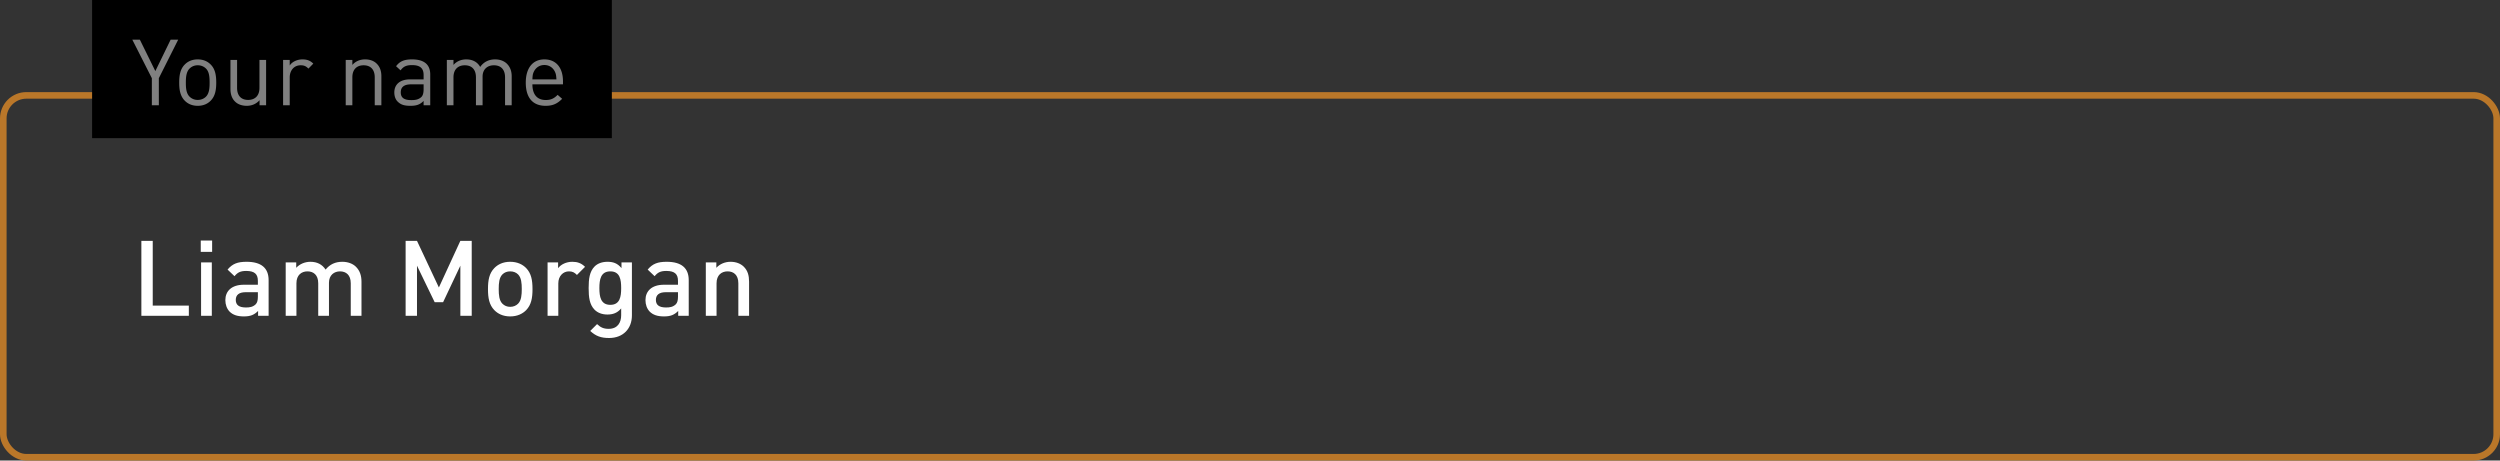
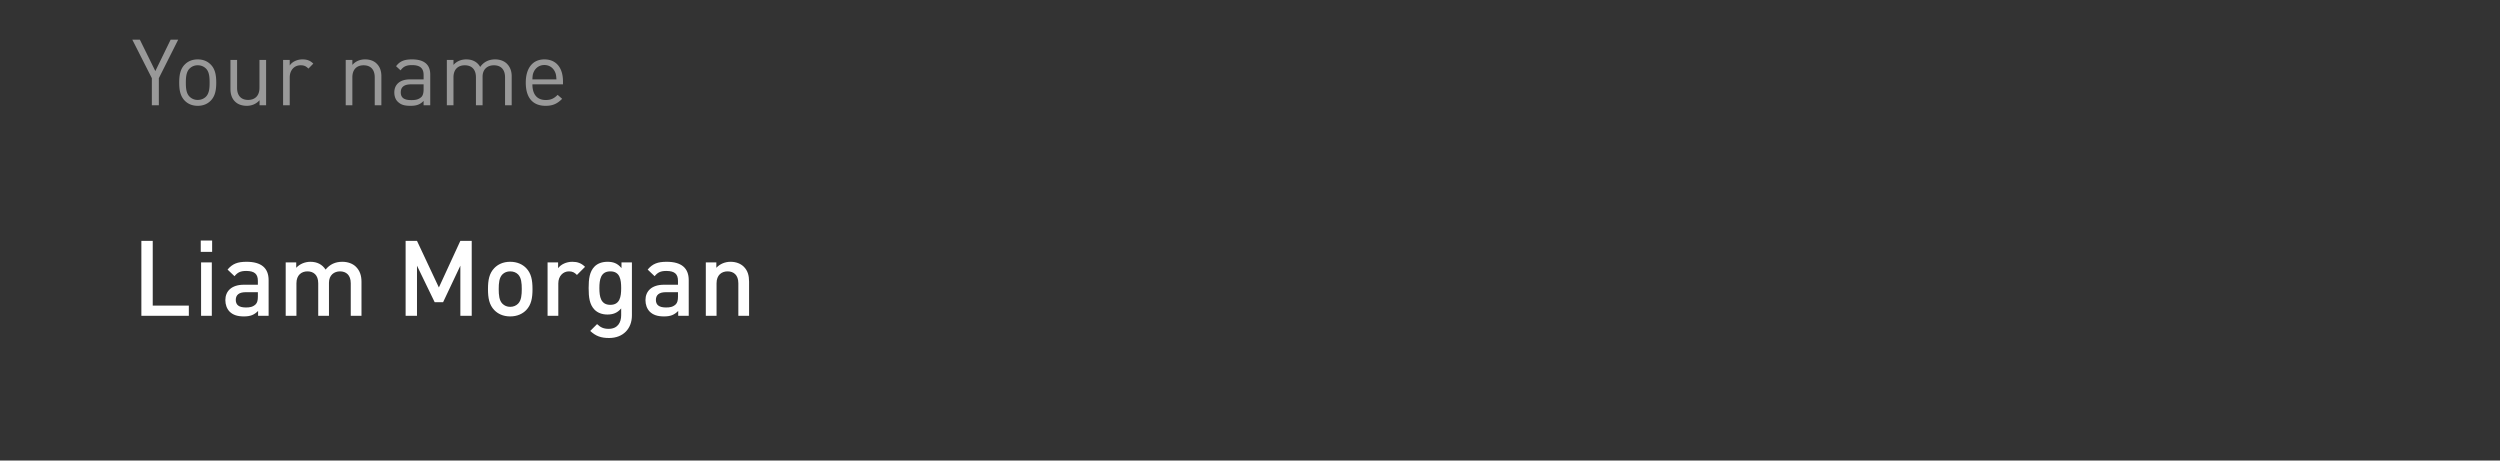
<svg xmlns="http://www.w3.org/2000/svg" width="380" height="70" fill="none">
  <rect width="100%" height="100%" fill="#333333" stroke="none" />
-   <rect width="379" height="55" x=".5" y="14.5" stroke="#BA7729" rx="3.5" />
  <path fill="#fff" d="M28.704 48h-7.216V36.608h1.728v9.84h5.488V48zm3.492 0h-1.632v-8.112h1.632V48zm.047-9.712h-1.728V36.56h1.728v1.728zM40.83 48h-1.6v-.736c-.592.592-1.152.832-2.16.832-1.008 0-1.68-.24-2.176-.736-.416-.432-.64-1.056-.64-1.744 0-1.36.944-2.336 2.816-2.336h2.128v-.576c0-1.04-.496-1.52-1.776-1.52-.864 0-1.312.224-1.776.8l-1.056-1.008c.752-.896 1.536-1.184 2.896-1.184 2.24 0 3.344.96 3.344 2.784V48zm-1.632-2.928v-.656h-1.872c-.992 0-1.488.416-1.488 1.168s.464 1.152 1.536 1.152c.576 0 1.04-.064 1.472-.464.256-.24.352-.624.352-1.2zM54.947 48h-1.632v-4.944c0-1.264-.72-1.808-1.632-1.808-.88 0-1.68.56-1.68 1.728V48H48.37v-4.944c0-1.264-.72-1.808-1.632-1.808-.912 0-1.68.56-1.68 1.808V48h-1.632v-8.112h1.6v.816c.544-.592 1.344-.912 2.16-.912 1.008 0 1.792.4 2.304 1.184.656-.8 1.472-1.184 2.544-1.184.832 0 1.568.272 2.048.736.624.608.864 1.376.864 2.288V48zm16.755 0h-1.728v-7.616l-2.624 5.552h-1.28l-2.688-5.552V48h-1.728V36.608h1.728l3.328 7.088 3.264-7.088h1.728V48zm9.24-4.064c0 1.376-.193 2.4-.96 3.2-.529.544-1.329.96-2.433.96-1.104 0-1.888-.416-2.416-.96-.768-.8-.96-1.824-.96-3.2 0-1.36.192-2.384.96-3.184.528-.544 1.312-.96 2.416-.96 1.104 0 1.904.416 2.432.96.768.8.96 1.824.96 3.184zm-1.633 0c0-.88-.064-1.728-.56-2.224-.304-.304-.72-.464-1.2-.464s-.88.16-1.184.464c-.496.496-.56 1.344-.56 2.224 0 .88.064 1.728.56 2.224.304.304.704.48 1.184.48s.896-.176 1.2-.48c.496-.496.56-1.344.56-2.224zm9.618-3.376-1.232 1.232c-.368-.368-.656-.544-1.216-.544-.88 0-1.616.704-1.616 1.824V48h-1.632v-8.112h1.6v.88c.416-.576 1.248-.976 2.16-.976.784 0 1.376.208 1.936.768zm7.123 7.392c0 1.984-1.312 3.424-3.472 3.424-1.232 0-2.016-.288-2.864-1.072l1.04-1.04c.512.48.96.72 1.76.72 1.376 0 1.904-.976 1.904-2.064v-1.04c-.592.704-1.264.928-2.096.928-.816 0-1.488-.272-1.936-.72-.784-.784-.912-1.92-.912-3.296s.128-2.512.912-3.296c.448-.448 1.136-.704 1.952-.704.864 0 1.52.224 2.128.96v-.864h1.584v8.064zm-1.632-4.16c0-1.28-.176-2.544-1.648-2.544s-1.664 1.264-1.664 2.544.192 2.544 1.664 2.544 1.648-1.264 1.648-2.544zM104.687 48h-1.6v-.736c-.592.592-1.152.832-2.16.832-1.008 0-1.68-.24-2.176-.736-.416-.432-.64-1.056-.64-1.744 0-1.36.944-2.336 2.816-2.336h2.128v-.576c0-1.04-.496-1.52-1.776-1.52-.864 0-1.312.224-1.776.8l-1.056-1.008c.752-.896 1.536-1.184 2.896-1.184 2.24 0 3.344.96 3.344 2.784V48zm-1.632-2.928v-.656h-1.872c-.992 0-1.488.416-1.488 1.168s.464 1.152 1.536 1.152c.576 0 1.04-.064 1.472-.464.256-.24.352-.624.352-1.2zM113.86 48h-1.632v-4.944c0-1.264-.72-1.808-1.632-1.808-.912 0-1.68.56-1.68 1.808V48h-1.632v-8.112h1.6v.816c.56-.608 1.344-.912 2.16-.912.832 0 1.52.272 2 .736.624.608.816 1.376.816 2.288V48z" />
-   <path fill="#000" d="M14 0h79v21H14z" />
  <path fill="#fff" fill-opacity=".5" d="m27.084 6.032-2.94 5.852V16H23.08v-4.116l-2.968-5.852h1.148l2.352 4.774 2.324-4.774h1.148zm5.785 6.524c0 1.064-.14 2.03-.84 2.744-.476.49-1.134.784-1.974.784-.84 0-1.498-.294-1.974-.784-.7-.714-.84-1.68-.84-2.744 0-1.064.14-2.044.84-2.744.476-.49 1.134-.784 1.974-.784.84 0 1.498.294 1.974.784.7.7.84 1.68.84 2.744zm-1.008 0c0-.784-.042-1.624-.546-2.128a1.732 1.732 0 0 0-1.26-.504 1.7 1.7 0 0 0-1.246.504c-.504.504-.56 1.344-.56 2.128 0 .77.042 1.61.56 2.128a1.7 1.7 0 0 0 1.246.504c.49 0 .924-.168 1.26-.504.504-.518.546-1.358.546-2.128zM40.447 16h-.994v-.77c-.49.56-1.176.854-1.946.854-.742 0-1.358-.224-1.778-.644-.49-.476-.7-1.134-.7-1.932V9.112h1.008v4.242c0 1.218.644 1.834 1.68 1.834s1.722-.63 1.722-1.834V9.112h1.008V16zm7.175-6.328-.742.756c-.378-.378-.658-.504-1.19-.504-1.008 0-1.651.798-1.651 1.848V16H43.03V9.112h1.008v.84c.377-.574 1.133-.924 1.931-.924.659 0 1.163.154 1.653.644zM57.969 16H56.96v-4.242c0-1.218-.658-1.834-1.694-1.834-1.035 0-1.708.63-1.708 1.834V16H52.55V9.112h1.008v.756c.49-.56 1.162-.84 1.932-.84.742 0 1.345.224 1.765.644.49.476.714 1.12.714 1.918V16zm7.427 0h-1.008v-.658c-.546.546-1.064.742-1.988.742-.952 0-1.47-.168-1.946-.63-.35-.336-.518-.854-.518-1.4 0-1.218.854-1.988 2.394-1.988h2.058v-.658c0-.994-.49-1.512-1.764-1.512-.868 0-1.316.224-1.736.798l-.686-.63c.602-.798 1.302-1.036 2.436-1.036 1.862 0 2.758.812 2.758 2.296V16zm-1.008-2.436v-.742H62.47c-1.036 0-1.554.406-1.554 1.218 0 .798.49 1.176 1.596 1.176.574 0 1.078-.056 1.526-.462.238-.224.35-.616.35-1.19zM77.776 16h-1.008v-4.242c0-1.218-.658-1.834-1.694-1.834-1.008 0-1.722.63-1.722 1.722V16h-1.008v-4.242c0-1.218-.658-1.834-1.694-1.834s-1.722.63-1.722 1.834V16H67.92V9.112h1.008v.756c.49-.56 1.176-.84 1.946-.84.952 0 1.694.392 2.114 1.148.532-.756 1.302-1.148 2.268-1.148.742 0 1.358.238 1.778.644.49.476.742 1.12.742 1.918V16zm7.797-3.178h-4.648c0 1.512.7 2.38 2.03 2.38.798 0 1.26-.238 1.806-.784l.686.602c-.7.7-1.358 1.064-2.52 1.064-1.834 0-3.01-1.092-3.01-3.528 0-2.24 1.078-3.528 2.828-3.528 1.792 0 2.828 1.274 2.828 3.346v.448zm-.994-.756c-.042-.56-.056-.784-.224-1.148-.294-.63-.868-1.036-1.61-1.036-.742 0-1.316.406-1.61 1.036-.168.364-.182.588-.21 1.148h3.654z" />
</svg>